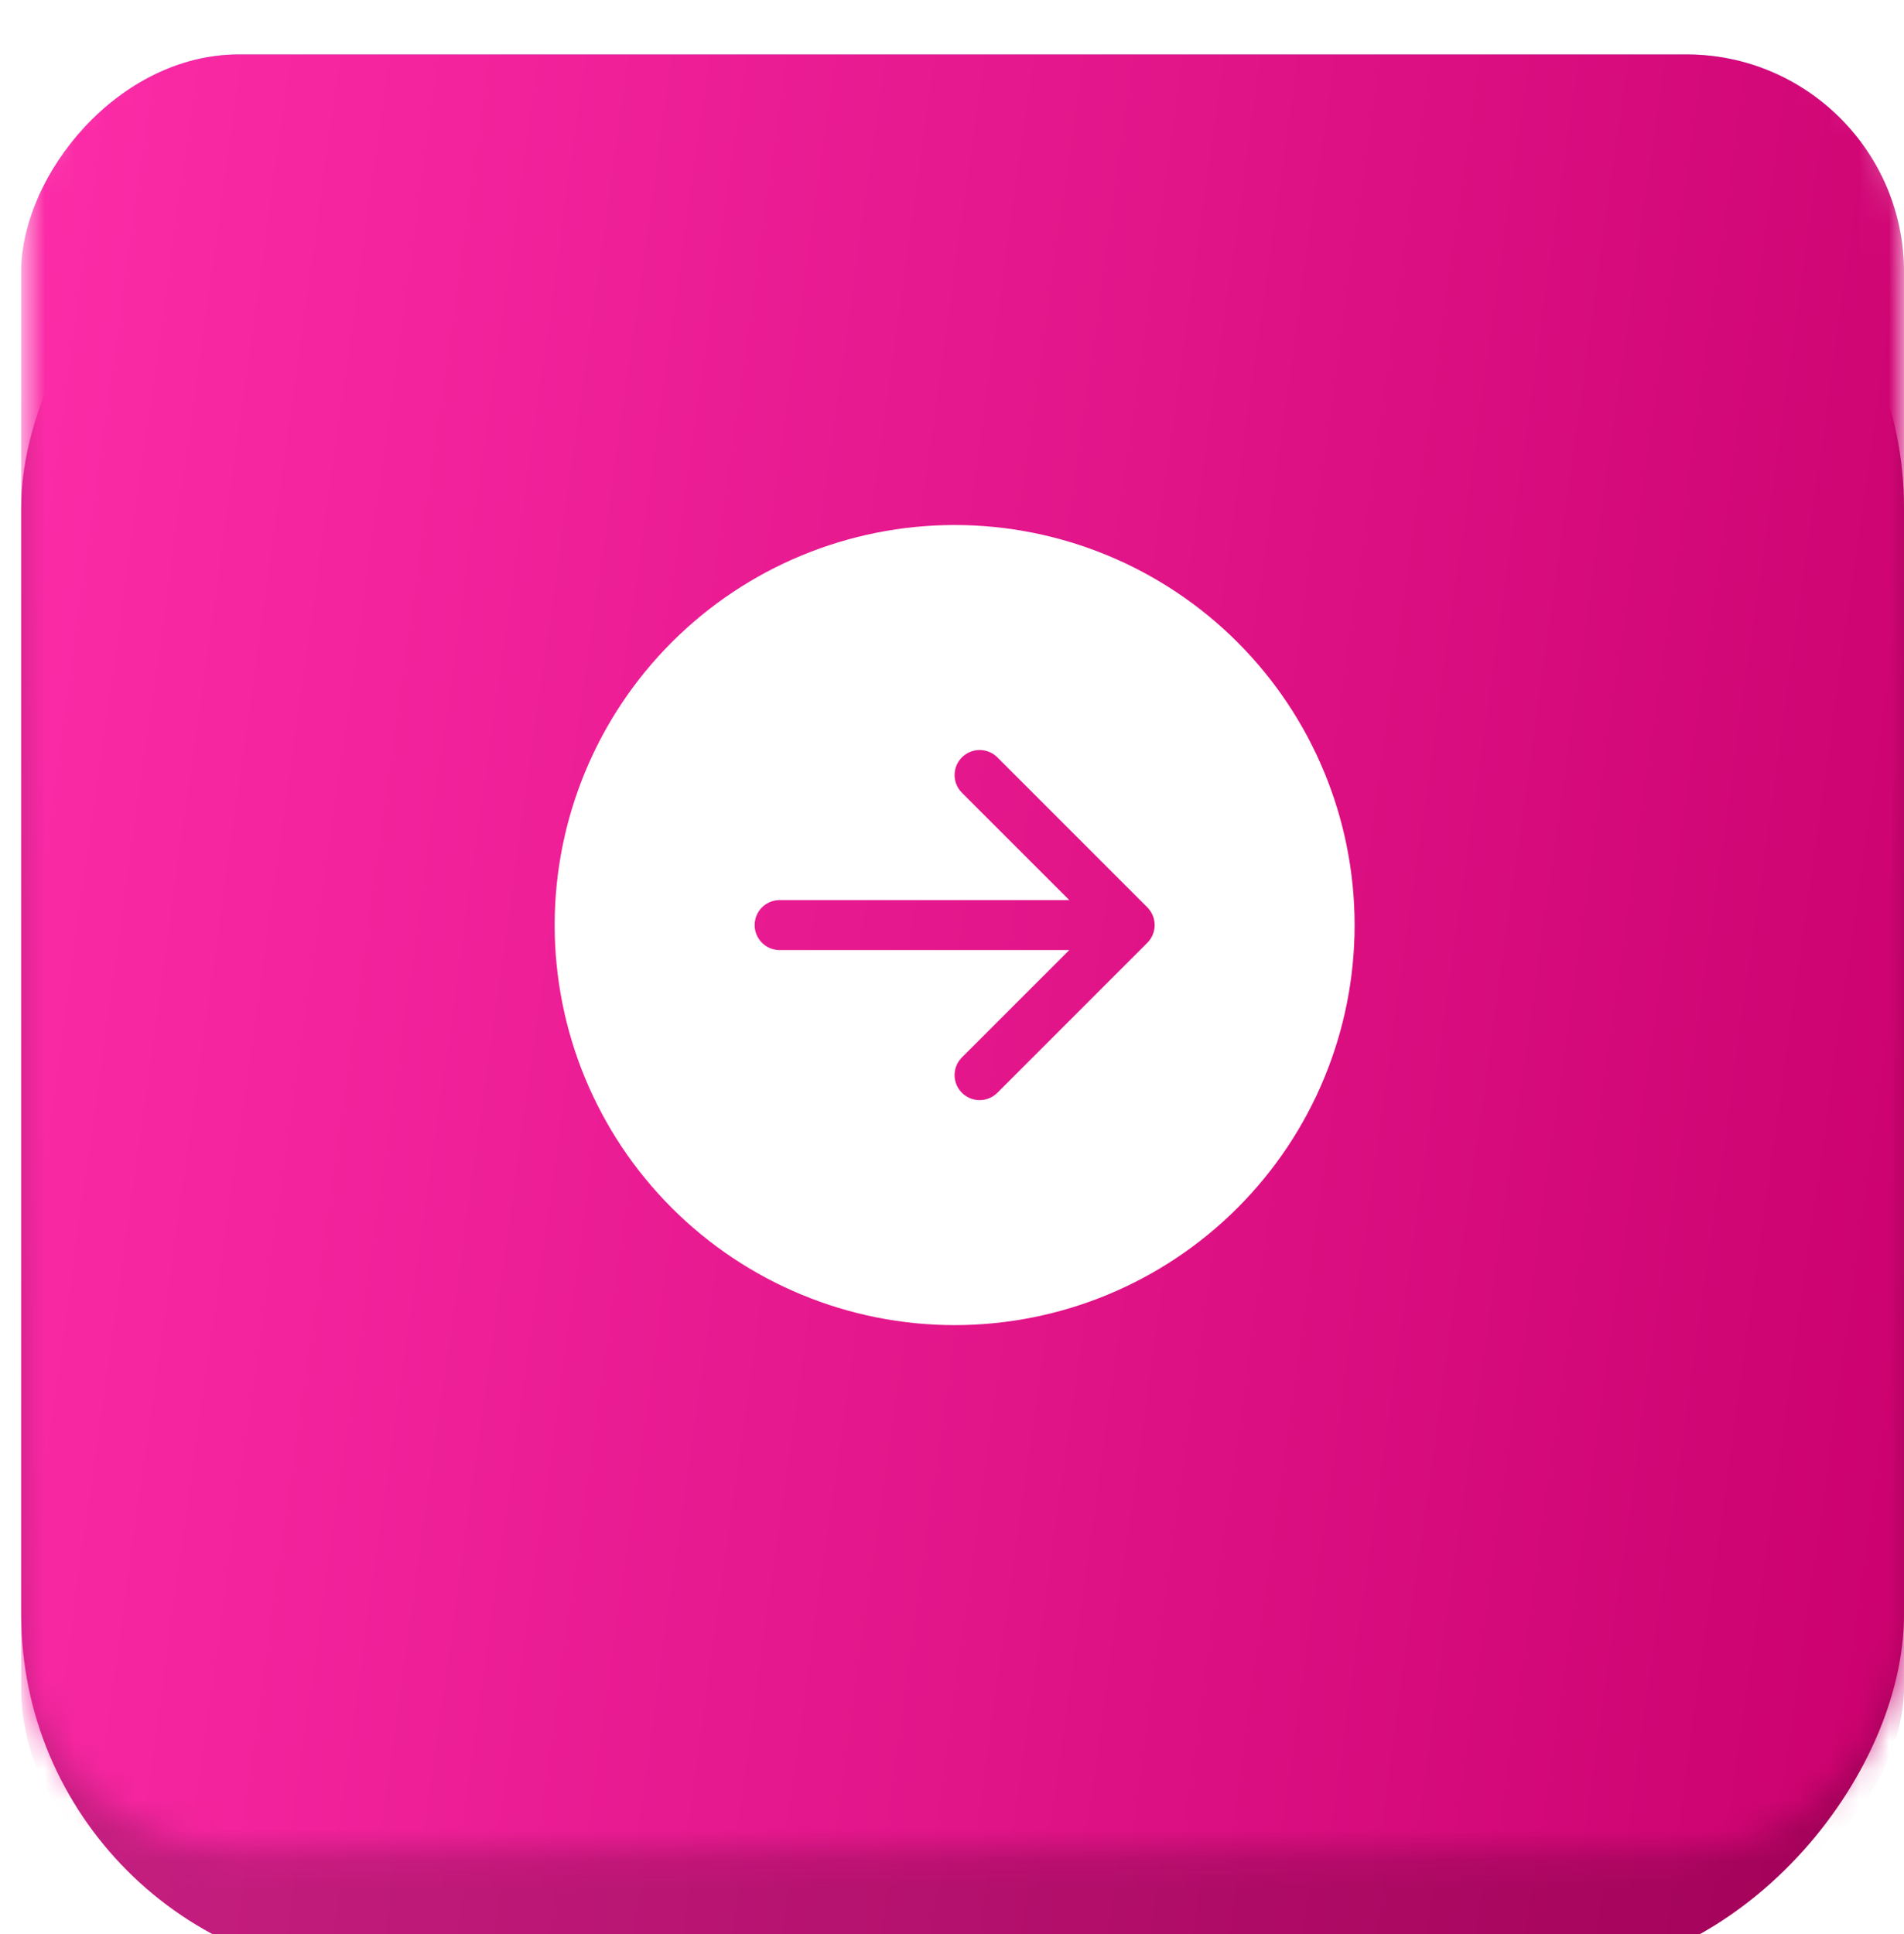
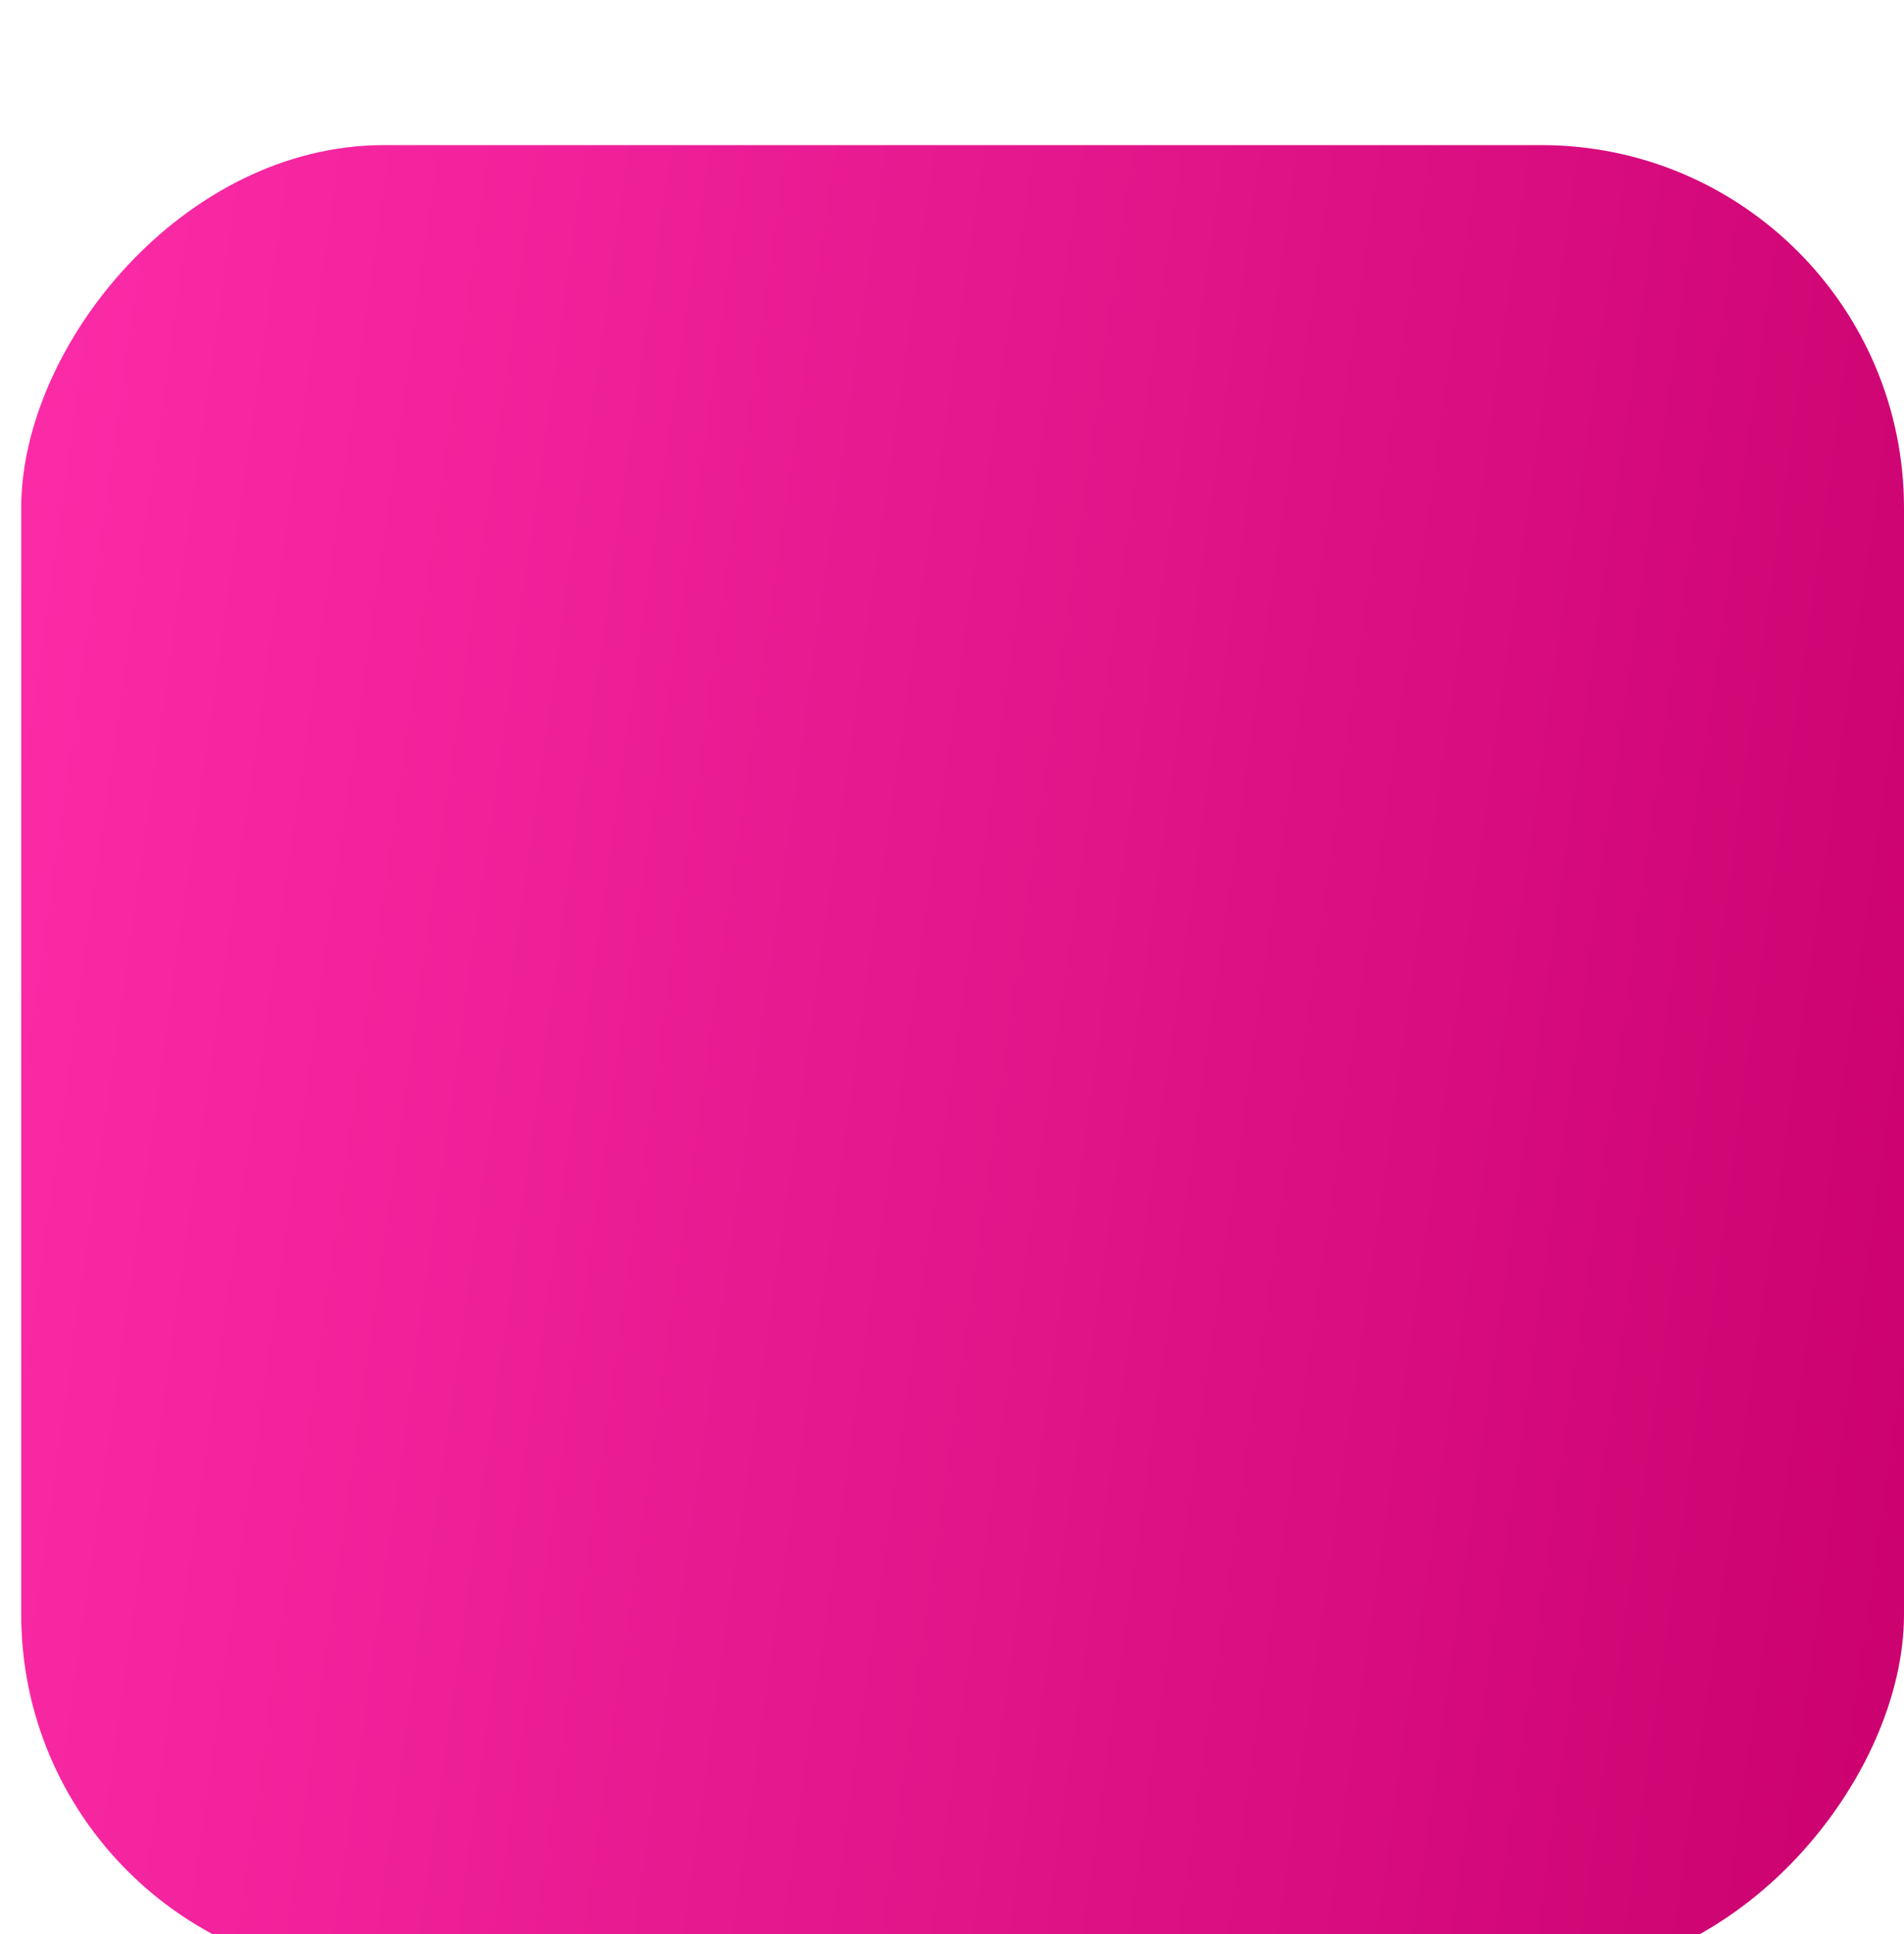
<svg xmlns="http://www.w3.org/2000/svg" width="64" height="65" viewBox="0 0 64 65" fill="none">
  <g filter="url(#filter0_i_115_2682)">
    <rect width="63.287" height="61.571" rx="12.192" transform="matrix(-1 0 0 1 64 3.048)" fill="url(#paint0_linear_115_2682)" />
-     <rect width="63.287" height="61.571" rx="12.192" transform="matrix(-1 0 0 1 64 3.048)" fill="black" fill-opacity="0.2" />
  </g>
  <mask id="mask0_115_2682" style="mask-type:alpha" maskUnits="userSpaceOnUse" x="0" y="0" width="64" height="63">
-     <rect width="63.287" height="62.181" rx="7.315" transform="matrix(-1 0 0 1 64 0)" fill="url(#paint1_linear_115_2682)" />
-   </mask>
+     </mask>
  <g mask="url(#mask0_115_2682)">
    <g filter="url(#filter1_i_115_2682)">
-       <rect width="63.287" height="62.181" rx="7.315" transform="matrix(-1 0 0 1 64 0)" fill="url(#paint2_linear_115_2682)" />
      <rect width="63.287" height="62.181" rx="7.315" transform="matrix(-1 0 0 1 64 0)" fill="url(#paint3_linear_115_2682)" />
    </g>
  </g>
  <g clip-path="url(#clip0_115_2682)">
    <path d="M32.089 17.645C35.654 17.645 39.074 19.062 41.595 21.583C44.117 24.105 45.533 27.524 45.533 31.09C45.533 34.656 44.117 38.076 41.595 40.597C39.074 43.118 35.654 44.535 32.089 44.535C28.523 44.535 25.103 43.118 22.582 40.597C20.06 38.076 18.644 34.656 18.644 31.09C18.644 27.524 20.06 24.105 22.582 21.583C25.103 19.062 28.523 17.645 32.089 17.645V17.645ZM26.206 30.25C25.984 30.25 25.77 30.338 25.612 30.496C25.455 30.654 25.366 30.867 25.366 31.09C25.366 31.313 25.455 31.527 25.612 31.684C25.77 31.842 25.984 31.93 26.206 31.93H35.942L32.334 35.537C32.256 35.615 32.194 35.708 32.151 35.81C32.109 35.912 32.087 36.021 32.087 36.132C32.087 36.242 32.109 36.352 32.151 36.454C32.194 36.556 32.256 36.649 32.334 36.727C32.412 36.805 32.505 36.867 32.607 36.909C32.709 36.952 32.818 36.973 32.929 36.973C33.039 36.973 33.149 36.952 33.251 36.909C33.353 36.867 33.446 36.805 33.524 36.727L38.566 31.685C38.644 31.607 38.706 31.514 38.748 31.412C38.791 31.31 38.812 31.201 38.812 31.09C38.812 30.98 38.791 30.87 38.748 30.768C38.706 30.666 38.644 30.573 38.566 30.495L33.524 25.453C33.366 25.296 33.152 25.207 32.929 25.207C32.706 25.207 32.492 25.296 32.334 25.453C32.176 25.611 32.087 25.825 32.087 26.048C32.087 26.271 32.176 26.486 32.334 26.643L35.942 30.25H26.206Z" fill="white" />
  </g>
  <defs>
    <filter id="filter0_i_115_2682" x="0.713" y="3.048" width="63.287" height="63.4" filterUnits="userSpaceOnUse" color-interpolation-filters="sRGB">
      <feFlood flood-opacity="0" result="BackgroundImageFix" />
      <feBlend mode="normal" in="SourceGraphic" in2="BackgroundImageFix" result="shape" />
      <feColorMatrix in="SourceAlpha" type="matrix" values="0 0 0 0 0 0 0 0 0 0 0 0 0 0 0 0 0 0 127 0" result="hardAlpha" />
      <feOffset dy="1.829" />
      <feGaussianBlur stdDeviation="6.096" />
      <feComposite in2="hardAlpha" operator="arithmetic" k2="-1" k3="1" />
      <feColorMatrix type="matrix" values="0 0 0 0 1 0 0 0 0 1 0 0 0 0 1 0 0 0 0.2 0" />
      <feBlend mode="normal" in2="shape" result="effect1_innerShadow_115_2682" />
    </filter>
    <filter id="filter1_i_115_2682" x="0.713" y="0" width="63.287" height="64.01" filterUnits="userSpaceOnUse" color-interpolation-filters="sRGB">
      <feFlood flood-opacity="0" result="BackgroundImageFix" />
      <feBlend mode="normal" in="SourceGraphic" in2="BackgroundImageFix" result="shape" />
      <feColorMatrix in="SourceAlpha" type="matrix" values="0 0 0 0 0 0 0 0 0 0 0 0 0 0 0 0 0 0 127 0" result="hardAlpha" />
      <feOffset dy="1.829" />
      <feGaussianBlur stdDeviation="6.096" />
      <feComposite in2="hardAlpha" operator="arithmetic" k2="-1" k3="1" />
      <feColorMatrix type="matrix" values="0 0 0 0 1 0 0 0 0 1 0 0 0 0 1 0 0 0 0.2 0" />
      <feBlend mode="normal" in2="shape" result="effect1_innerShadow_115_2682" />
    </filter>
    <linearGradient id="paint0_linear_115_2682" x1="68.325" y1="-10.003" x2="-9.753" y2="1.012" gradientUnits="userSpaceOnUse">
      <stop offset="0.038" stop-color="#FF2EAB" />
      <stop offset="1" stop-color="#CA006D" />
    </linearGradient>
    <linearGradient id="paint1_linear_115_2682" x1="63.287" y1="72.544" x2="-7.66" y2="64.814" gradientUnits="userSpaceOnUse">
      <stop offset="0.038" stop-color="#E5BA66" />
      <stop offset="0.51" stop-color="#FCD98A" />
      <stop offset="1" stop-color="#FFE4B9" />
    </linearGradient>
    <linearGradient id="paint2_linear_115_2682" x1="-3.209" y1="85.838" x2="-14.046" y2="-38.508" gradientUnits="userSpaceOnUse">
      <stop stop-color="#82AFFF" />
      <stop offset="1" stop-color="#BBE9FF" />
    </linearGradient>
    <linearGradient id="paint3_linear_115_2682" x1="68.325" y1="-10.102" x2="-9.782" y2="0.809" gradientUnits="userSpaceOnUse">
      <stop offset="0.038" stop-color="#FF2EAB" />
      <stop offset="1" stop-color="#CA006D" />
    </linearGradient>
    <clipPath id="clip0_115_2682">
-       <rect width="26.889" height="26.889" fill="white" transform="matrix(-1 0 0 1 45.533 17.646)" />
-     </clipPath>
+       </clipPath>
  </defs>
</svg>